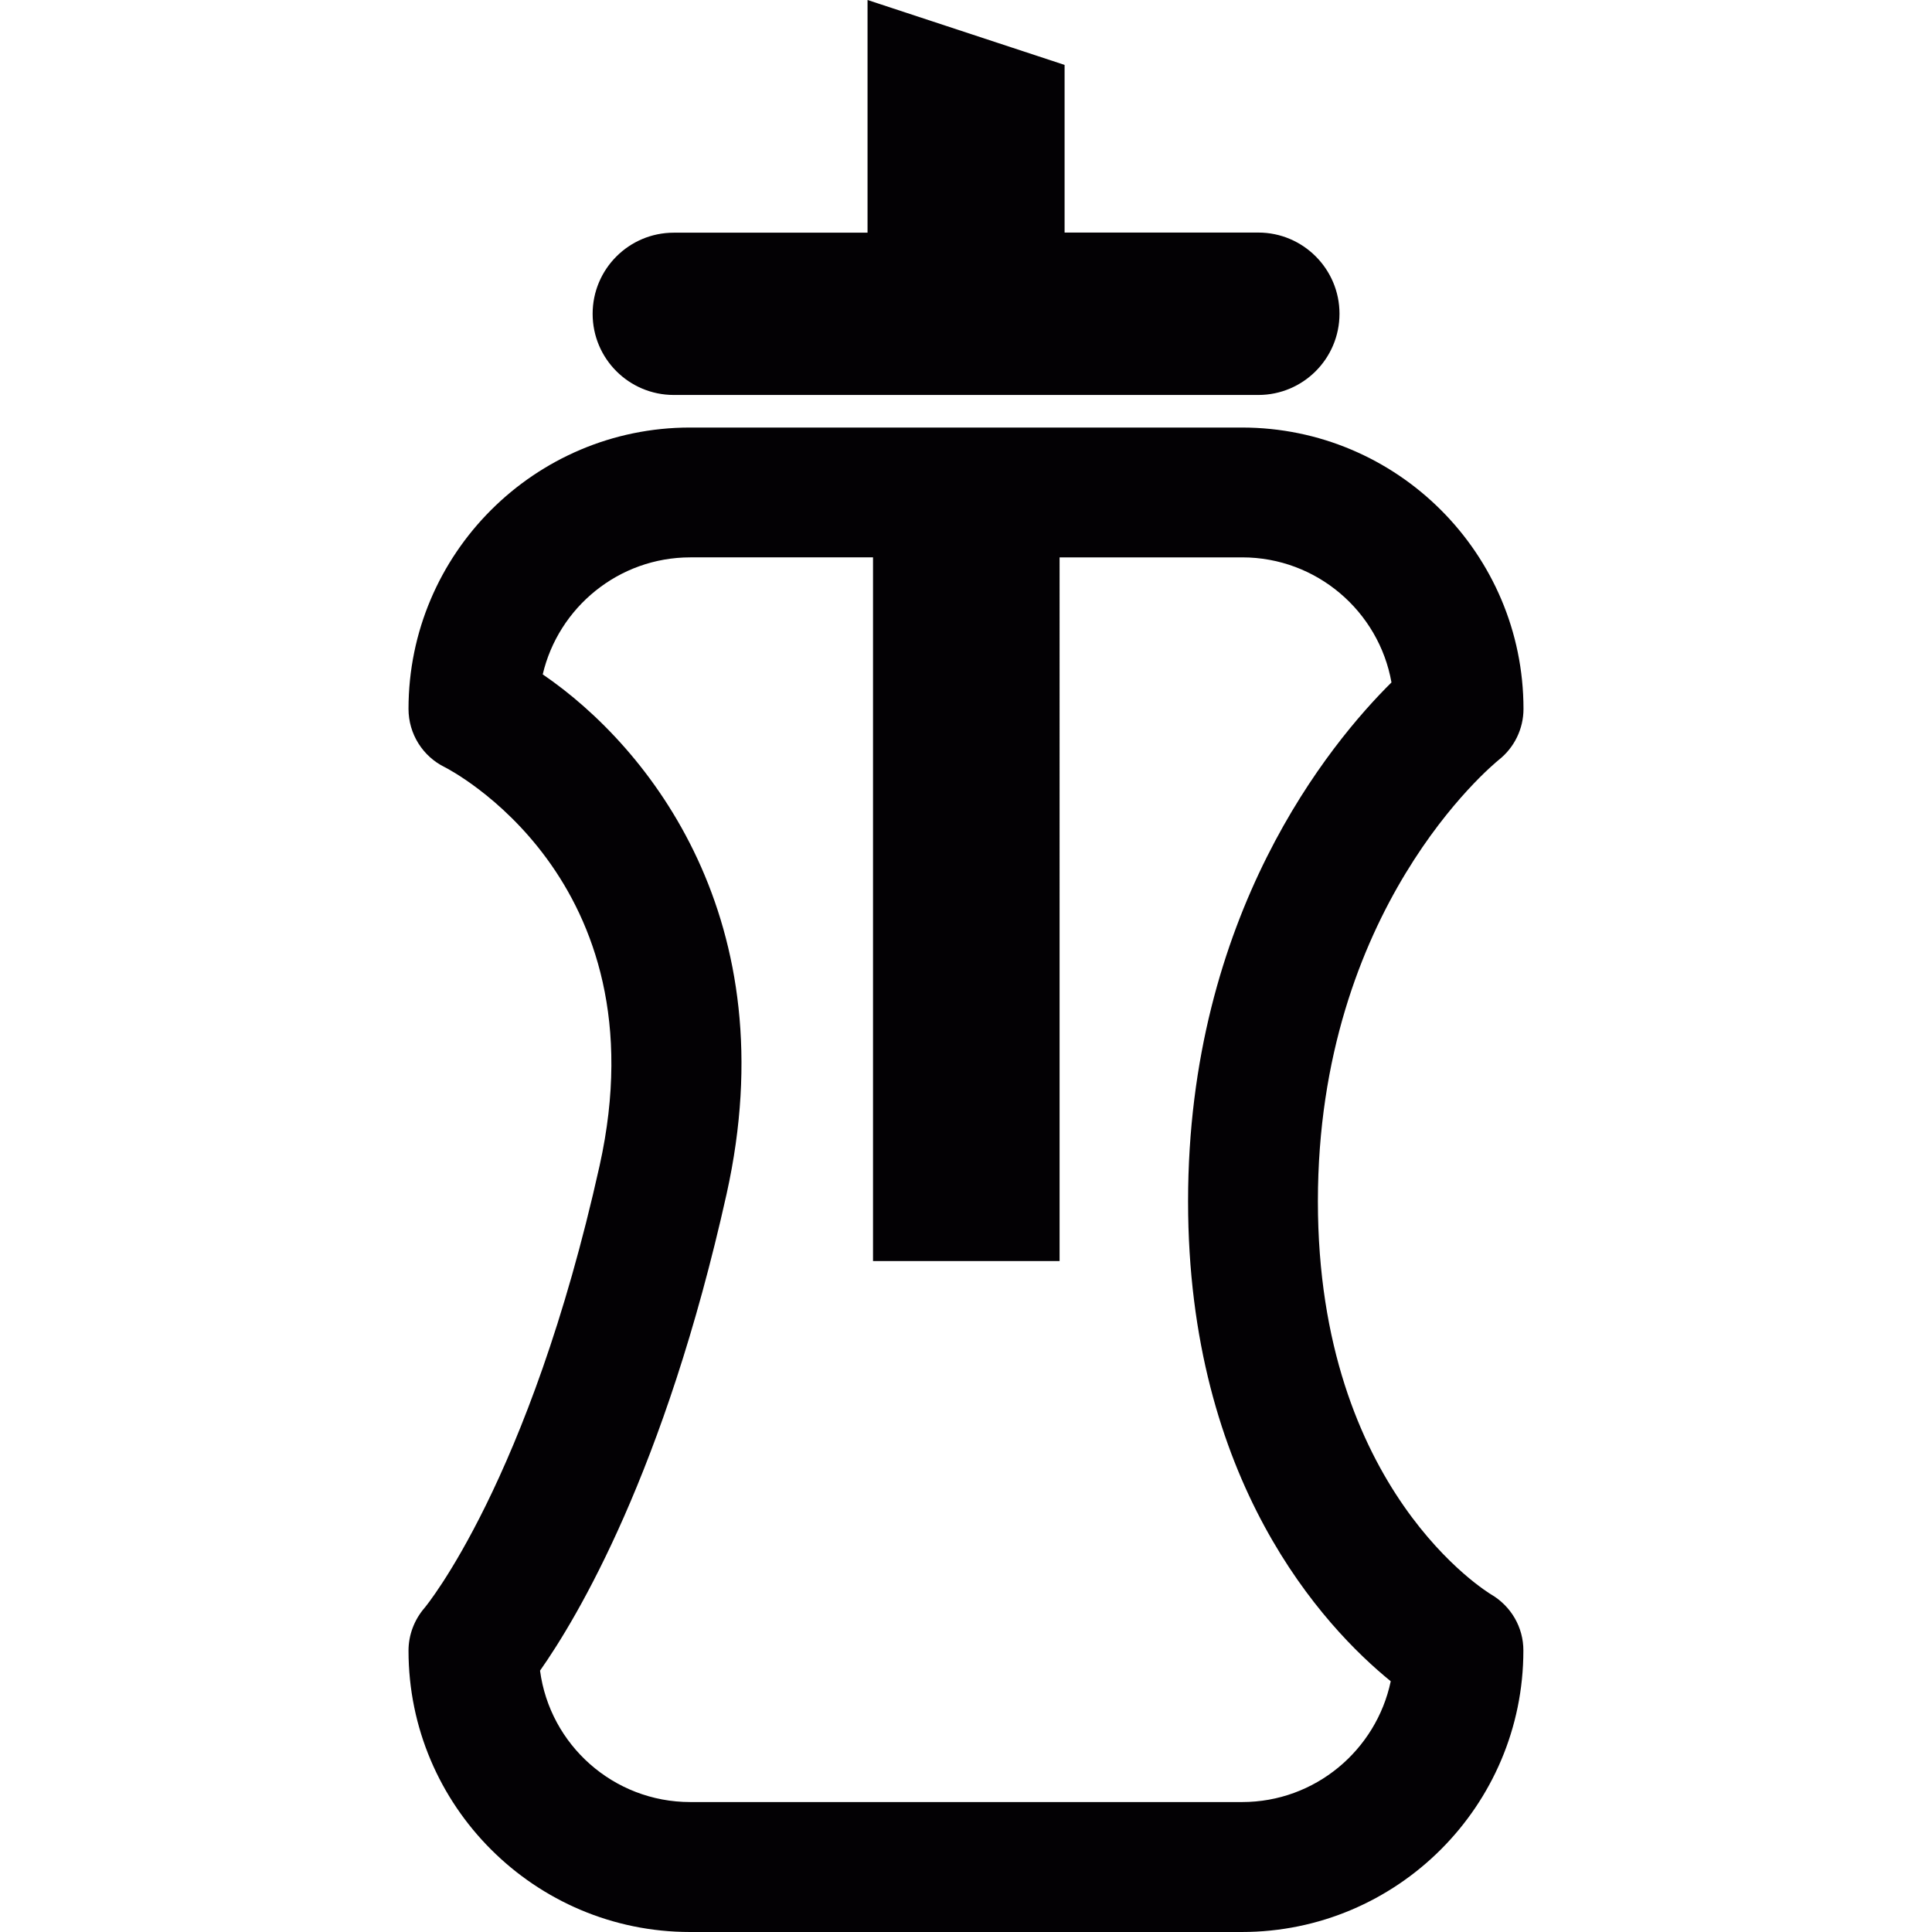
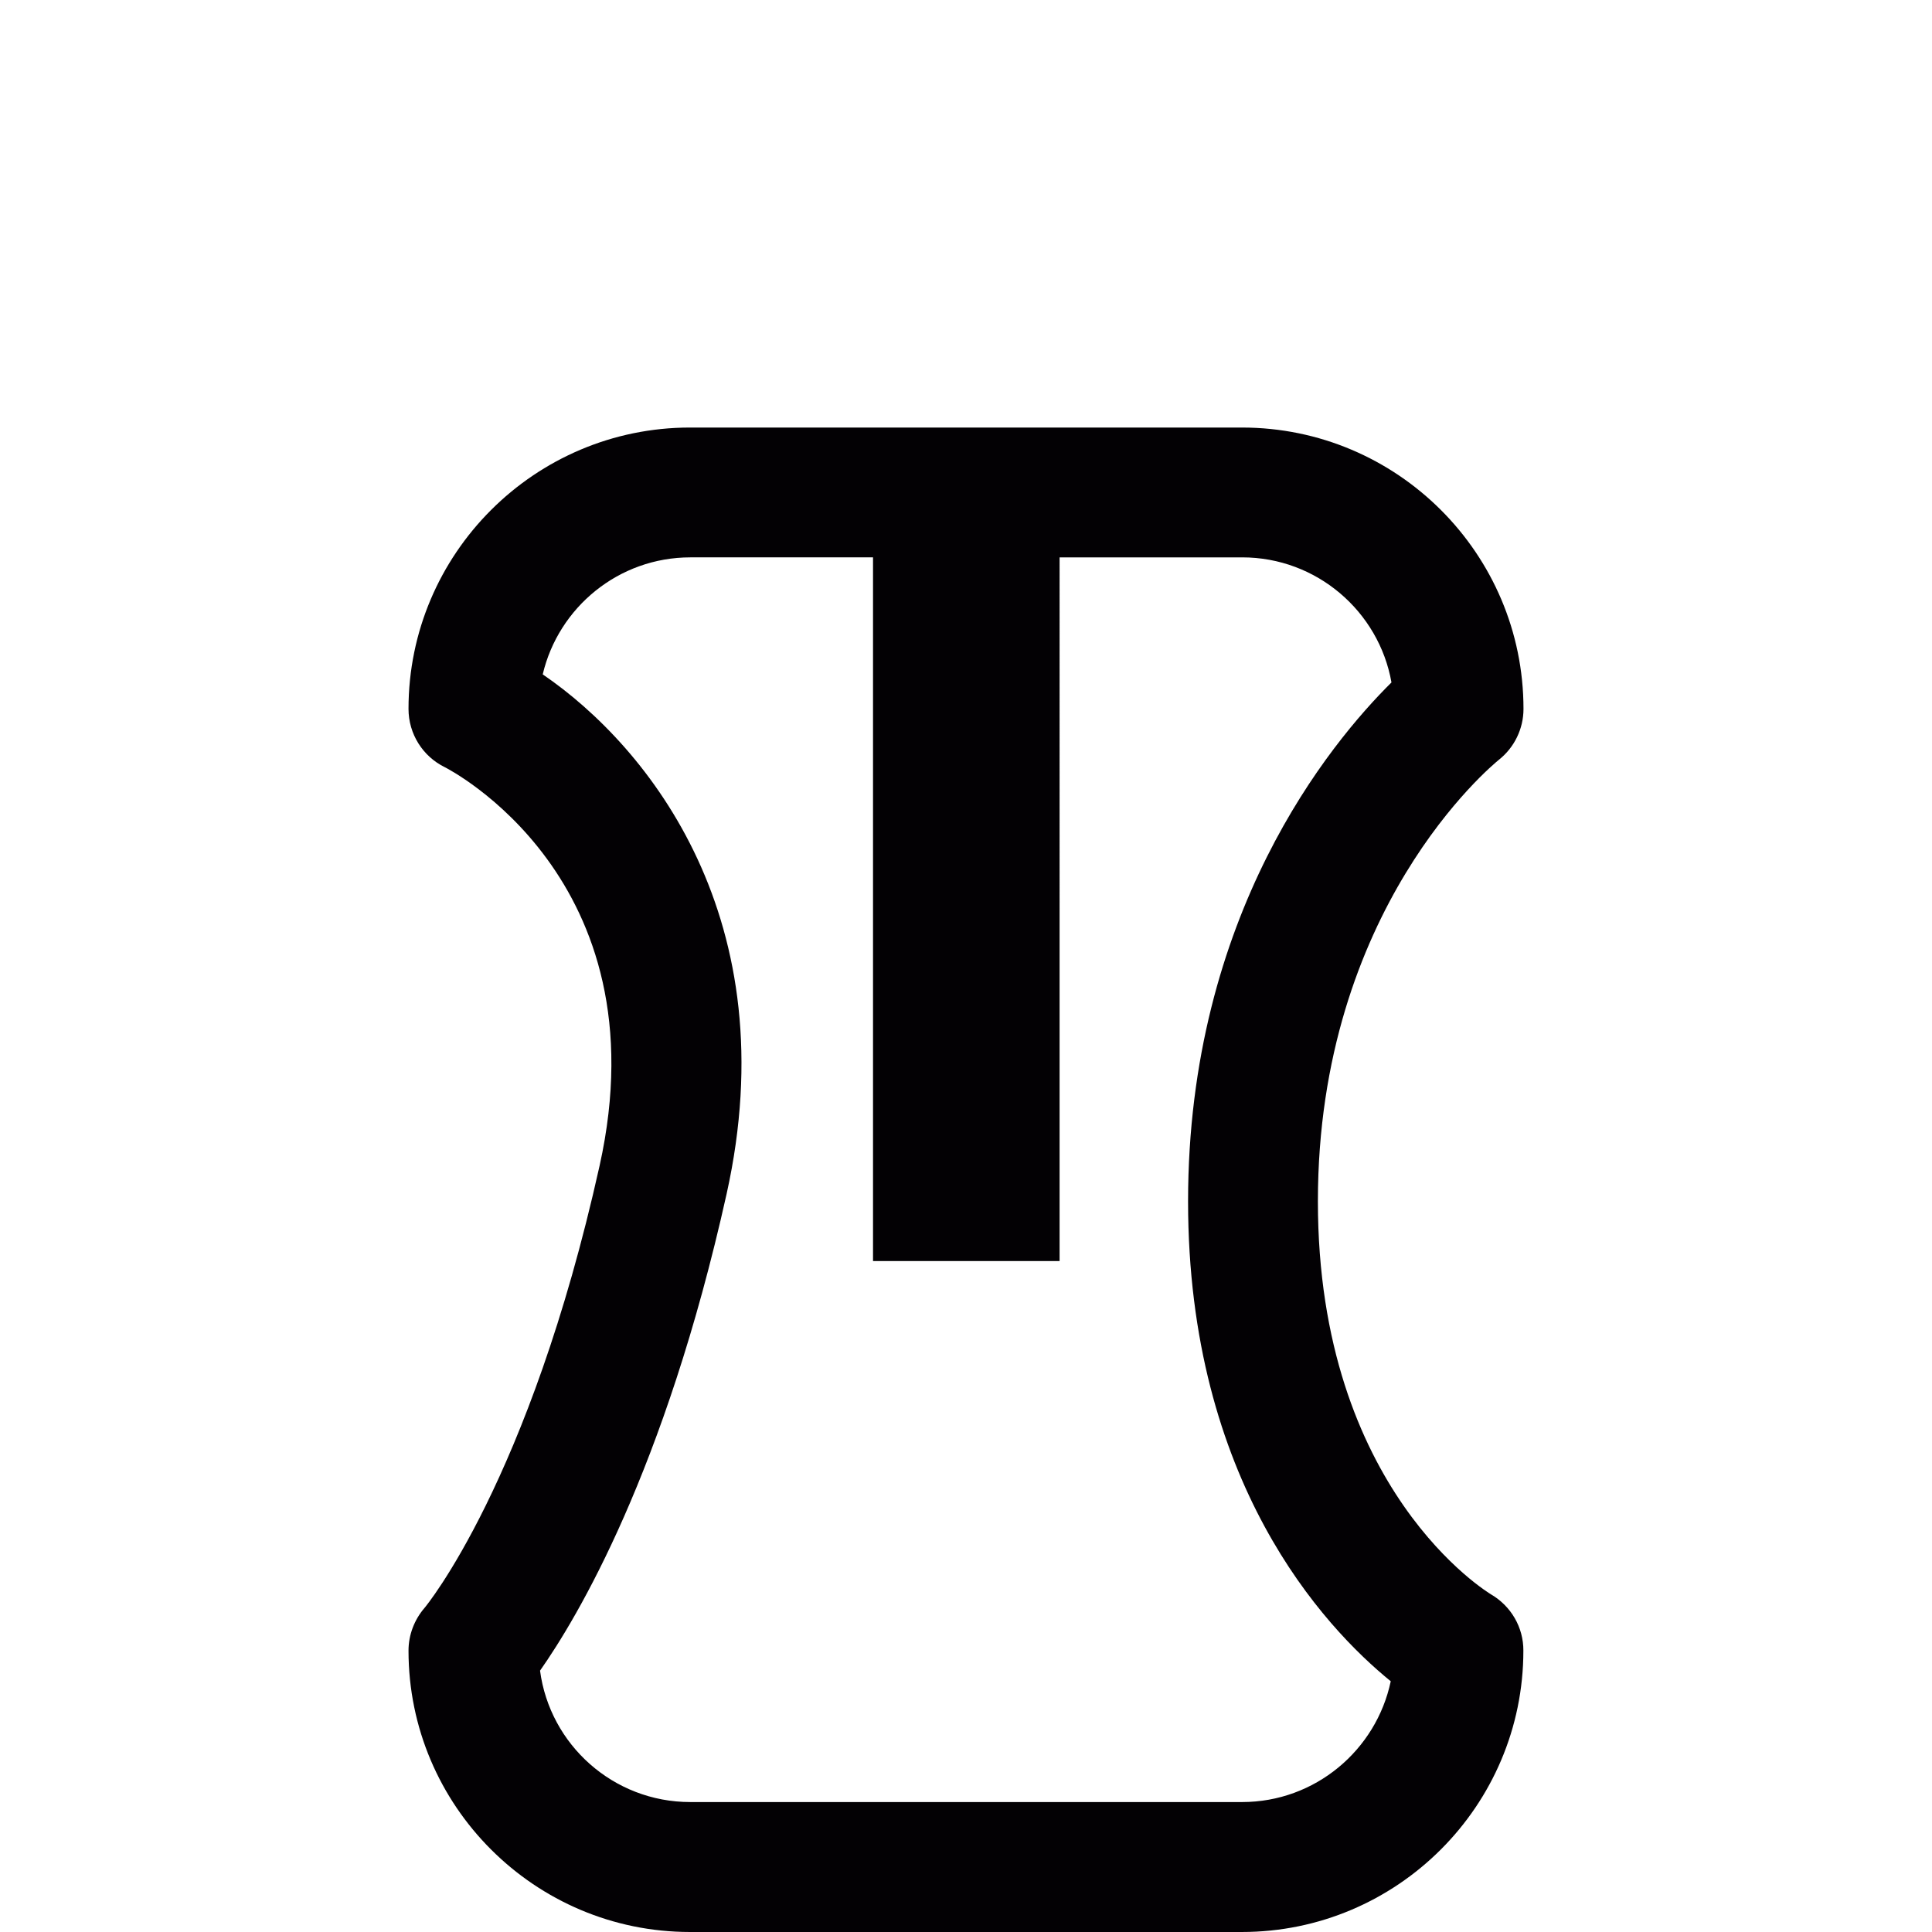
<svg xmlns="http://www.w3.org/2000/svg" height="800px" width="800px" version="1.1" id="Capa_1" viewBox="0 0 15.834 15.834" xml:space="preserve">
  <g>
    <g>
      <path style="fill:#030104;" d="M12.22,13.067c-0.014-0.009-1.419-0.848-1.419-3.221c0-2.396,1.425-3.571,1.482-3.618    c0.128-0.101,0.203-0.255,0.203-0.418c0-1.272-1.035-2.306-2.307-2.306H5.655c-1.272,0-2.307,1.034-2.307,2.306    c0,0.204,0.116,0.389,0.298,0.478c0.018,0.009,1.792,0.907,1.268,3.266c-0.576,2.59-1.428,3.616-1.434,3.623    c-0.084,0.097-0.132,0.222-0.132,0.351c0,1.272,1.035,2.306,2.307,2.306h4.523c1.271,0,2.307-1.033,2.307-2.306    C12.486,13.337,12.384,13.163,12.22,13.067z M10.18,14.769H5.657c-0.63,0-1.151-0.47-1.231-1.077    c0.303-0.431,1.022-1.63,1.529-3.907c0.497-2.238-0.629-3.659-1.507-4.258c0.129-0.549,0.622-0.959,1.21-0.959h1.497v5.767h1.529    V4.568h1.497c0.61,0,1.12,0.443,1.223,1.025c-0.5,0.495-1.667,1.901-1.667,4.253c0,2.299,1.115,3.489,1.661,3.933    C11.279,14.344,10.778,14.769,10.18,14.769z" />
-       <path style="fill:#030104;" d="M5.522,3.237h4.791c0.366,0,0.665-0.297,0.665-0.666c0-0.367-0.299-0.665-0.665-0.665H8.725V0.532    L7.11,0v1.907H5.522c-0.367,0-0.665,0.298-0.665,0.665C4.857,2.94,5.155,3.237,5.522,3.237z" />
    </g>
  </g>
</svg>